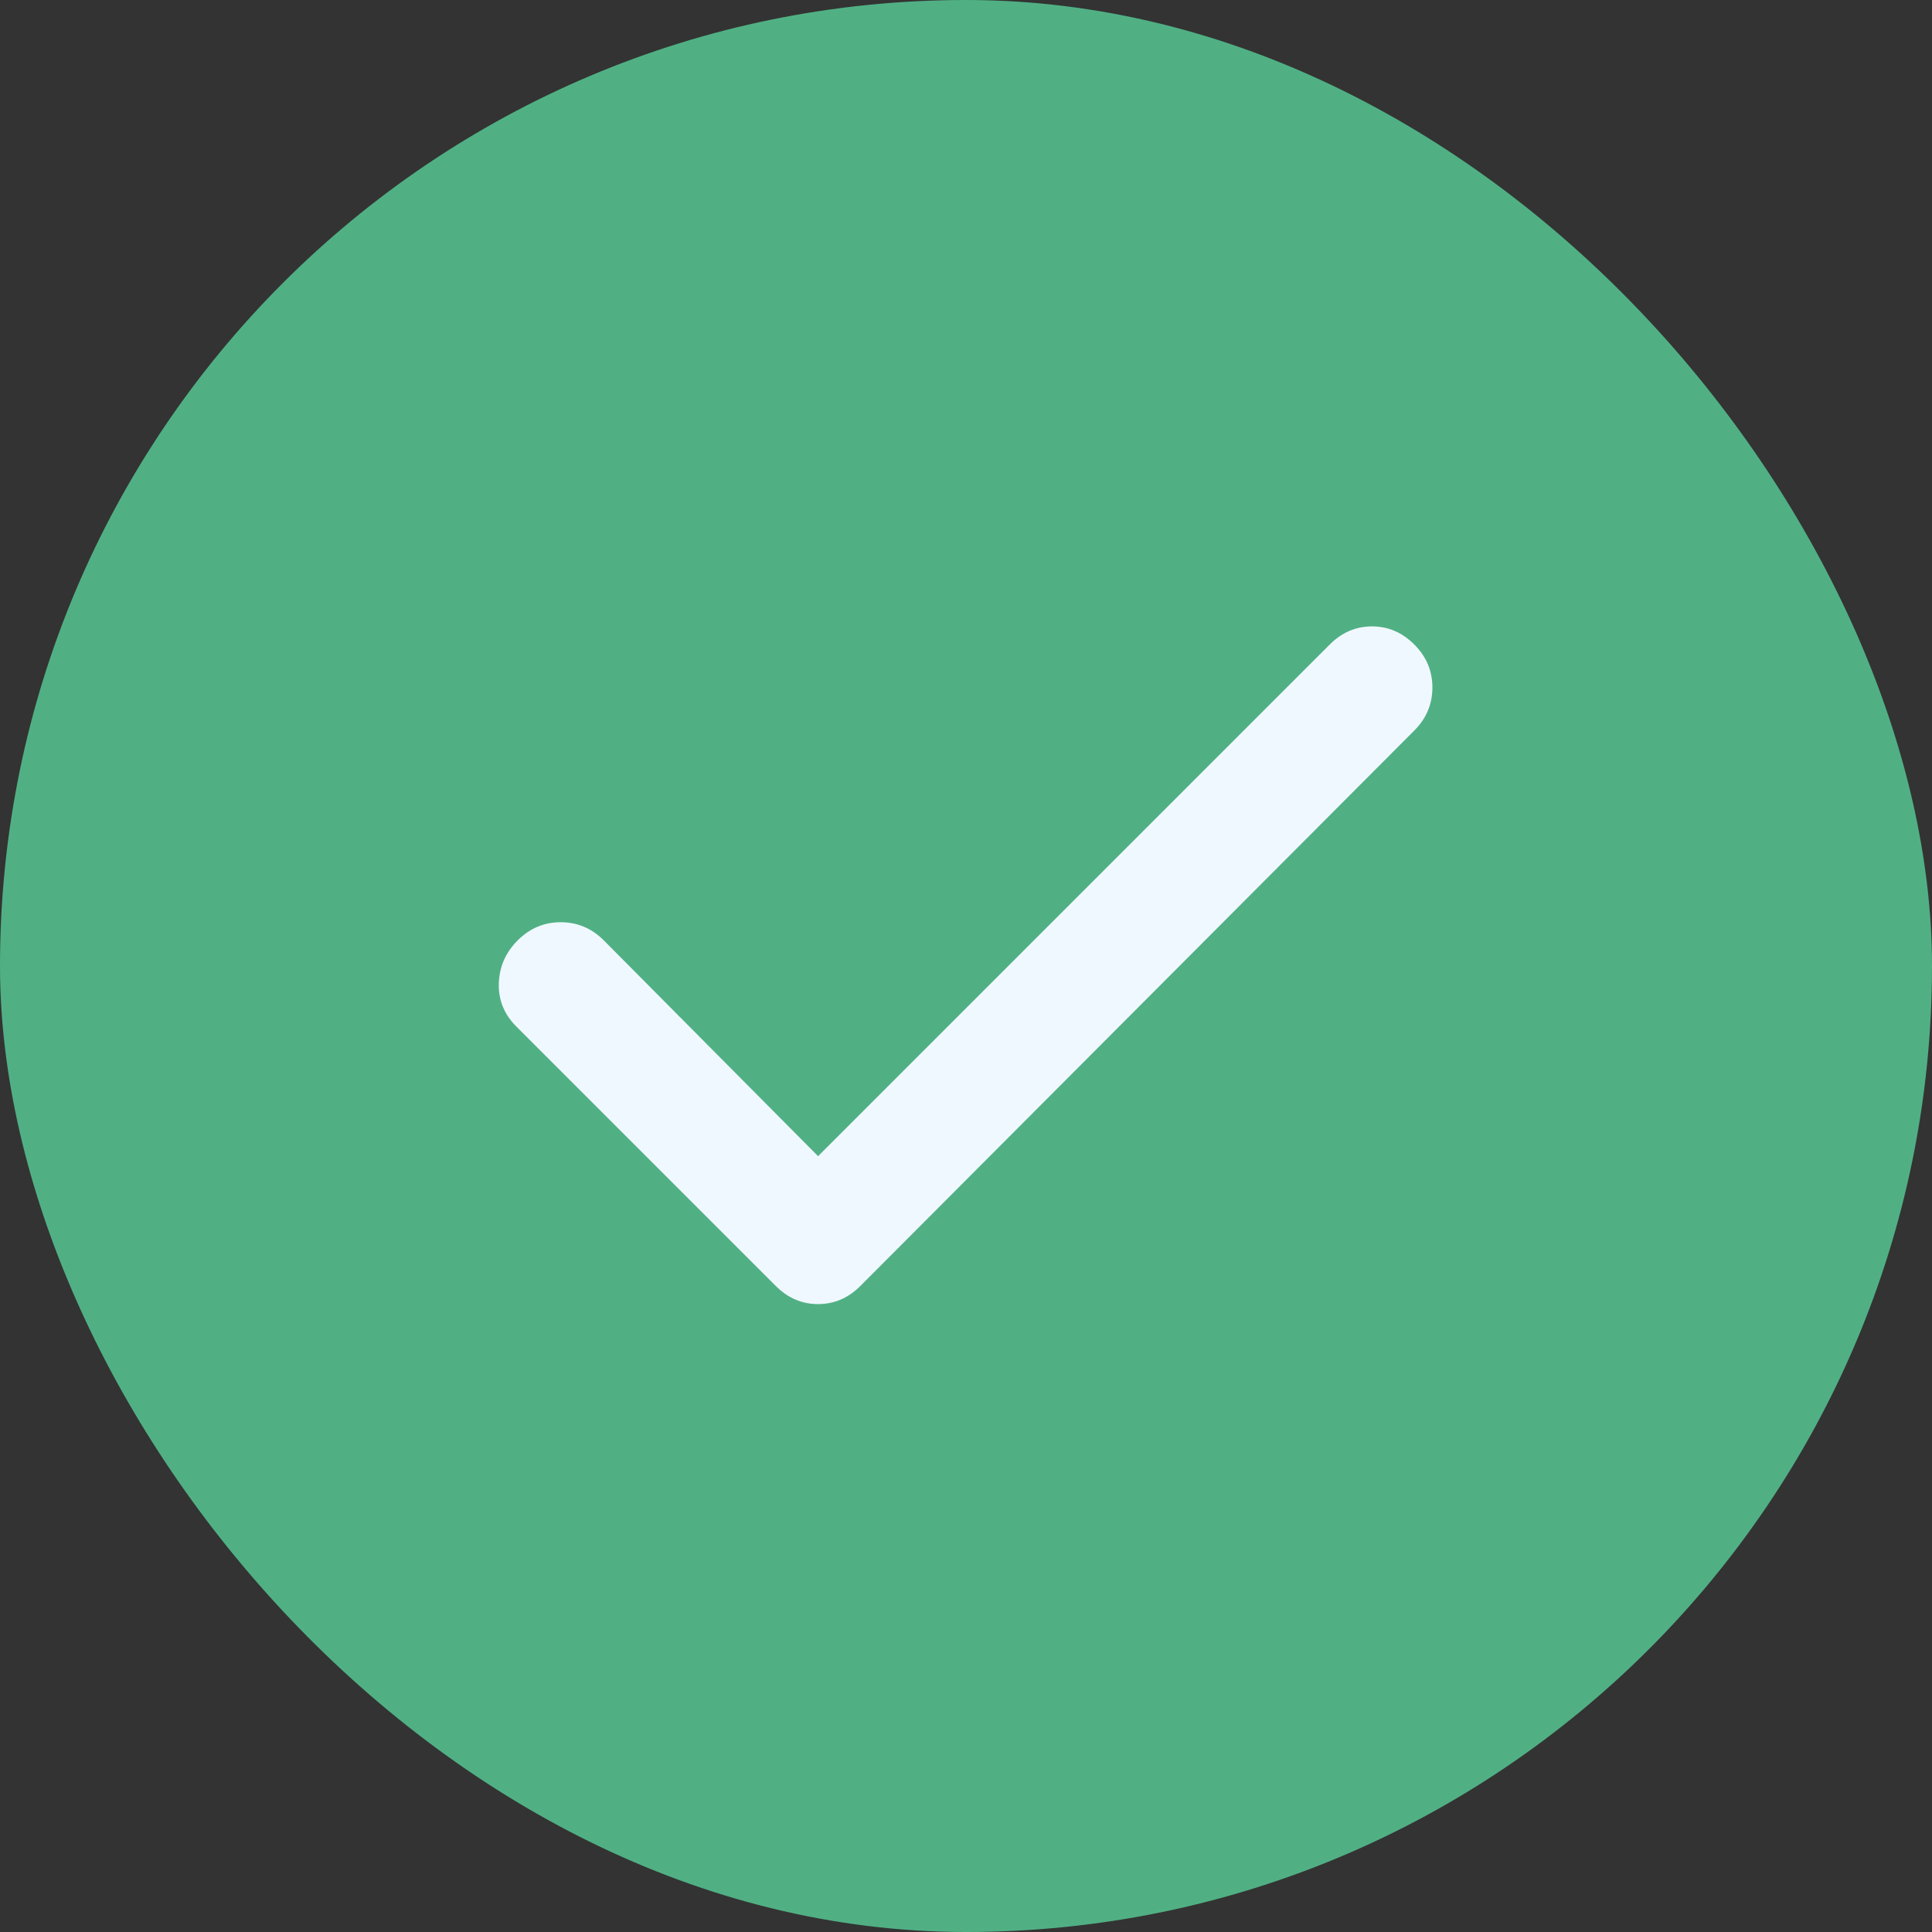
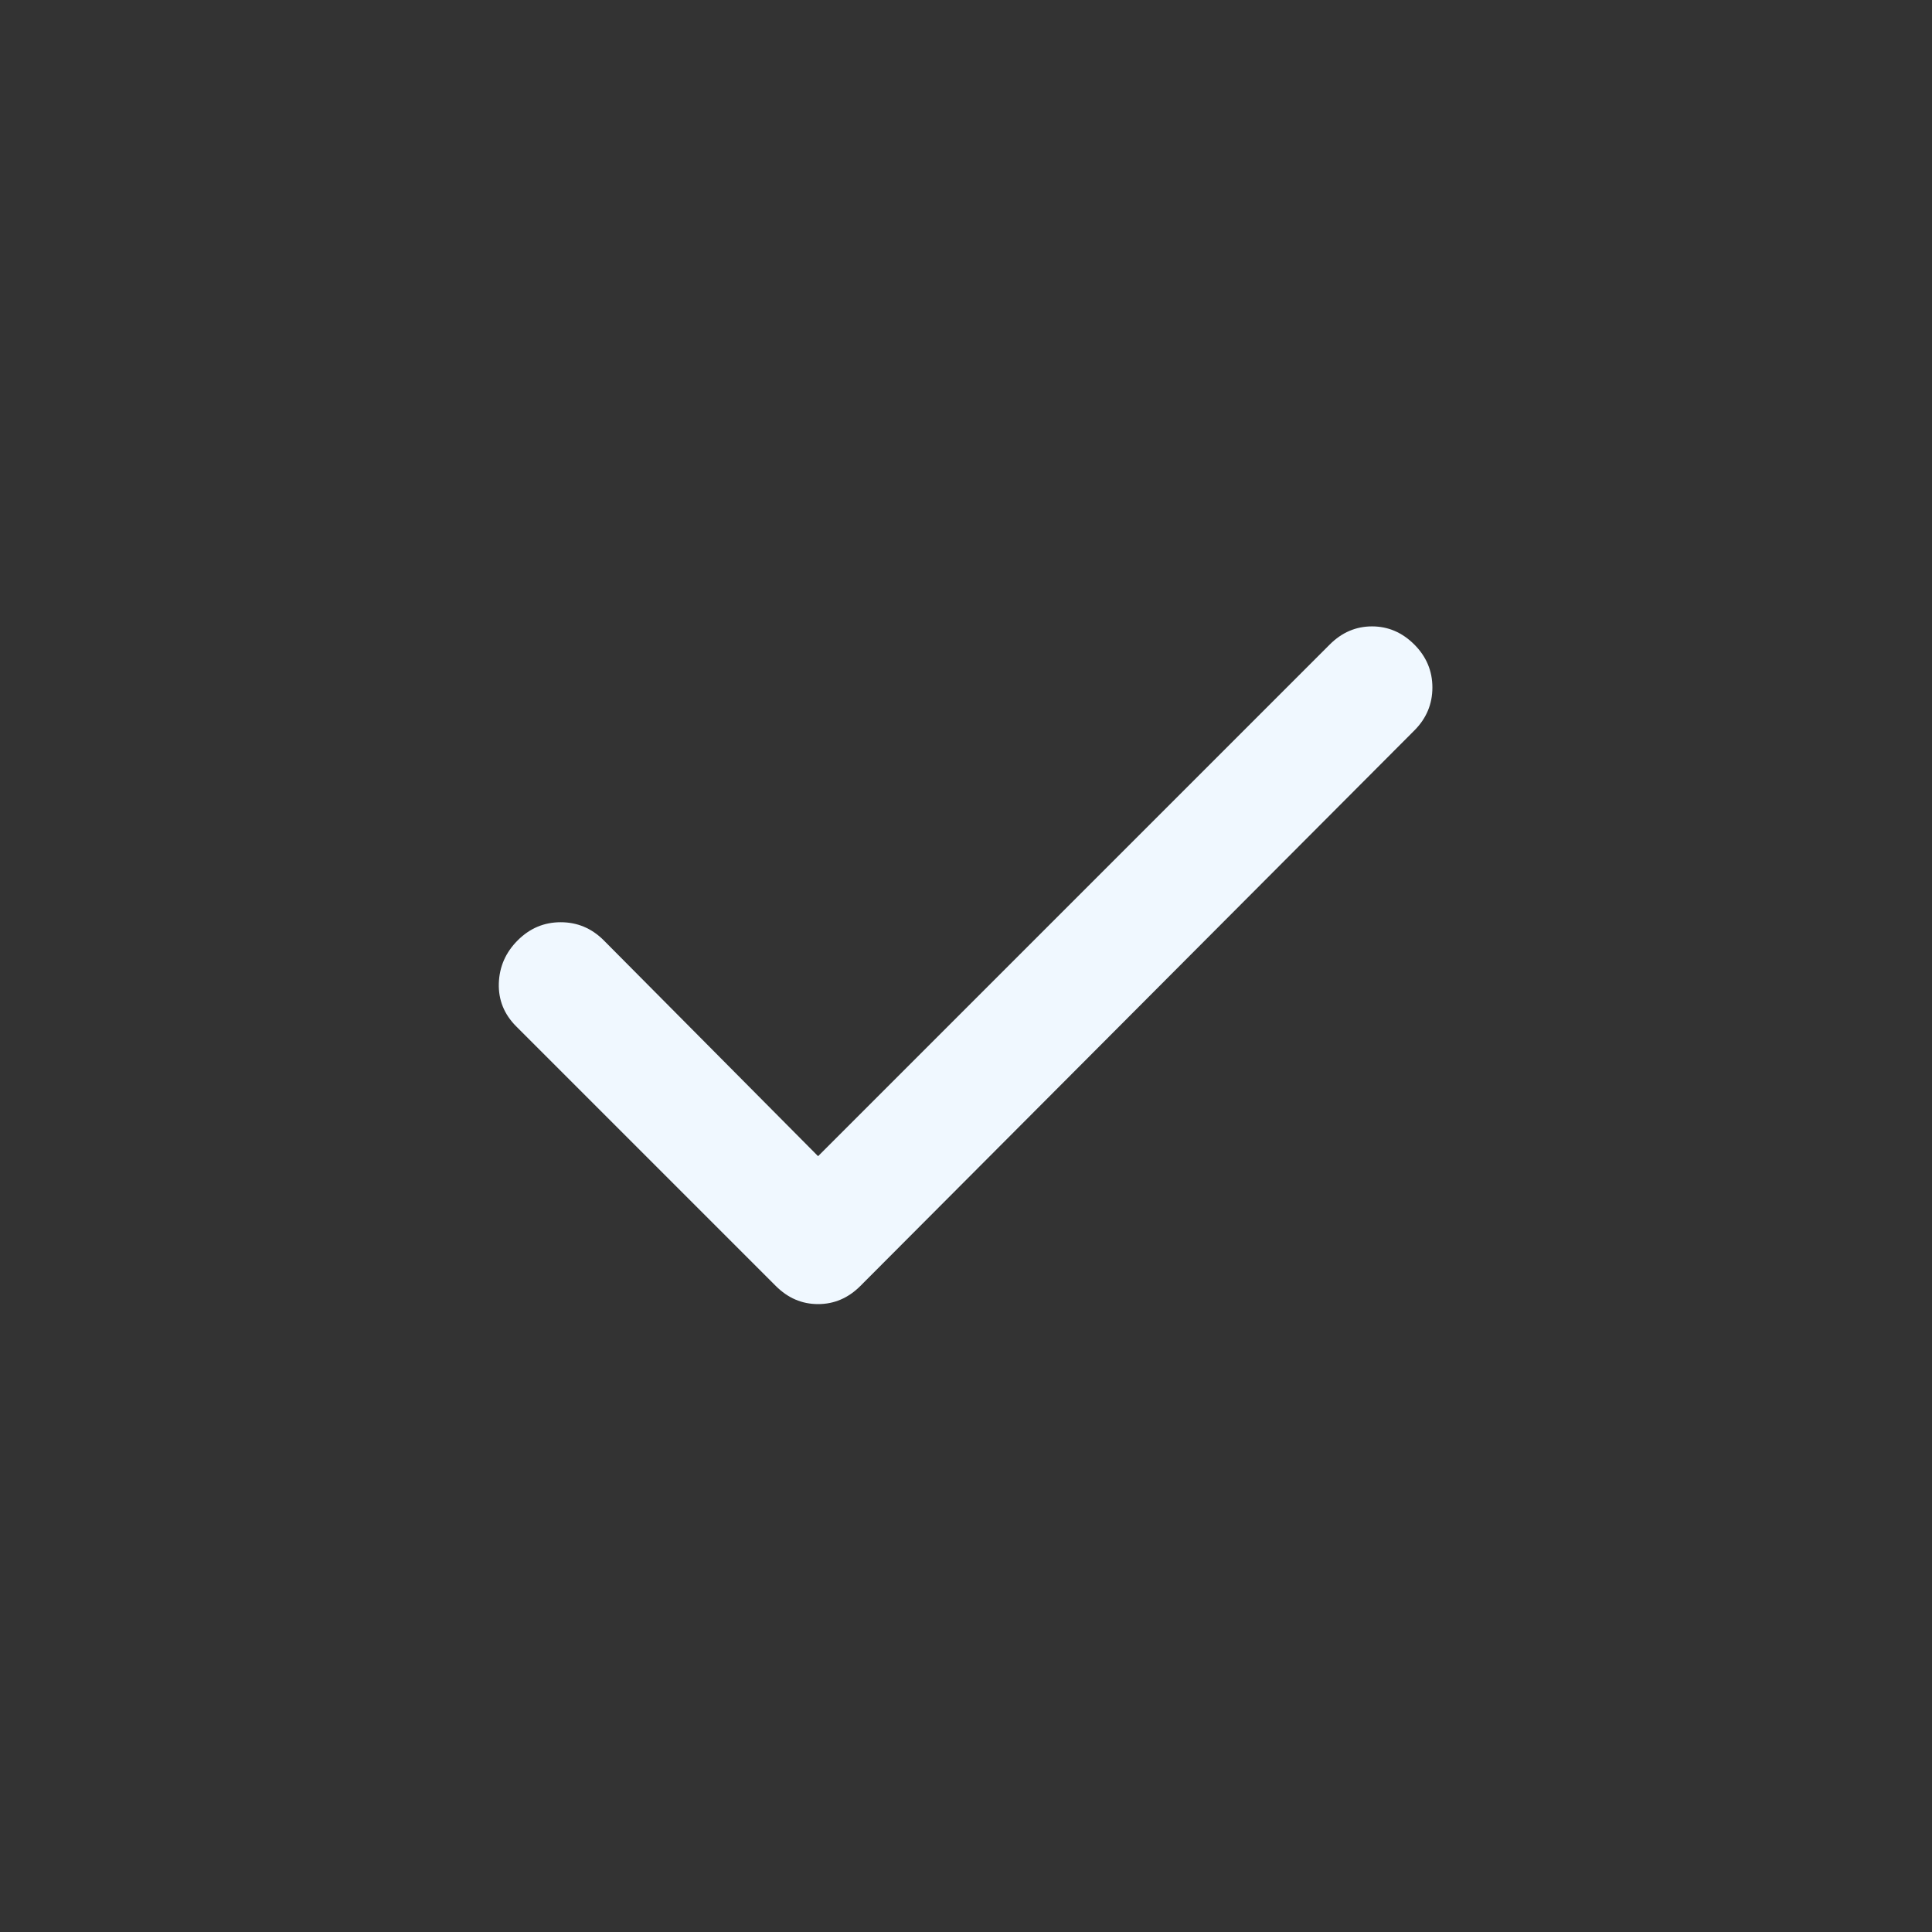
<svg xmlns="http://www.w3.org/2000/svg" width="32" height="32" viewBox="0 0 32 32" fill="none">
  <rect x="0" y="0" width="32" height="32" fill="#333333" stroke="none" />
-   <rect width="32" height="32" rx="16" fill="#50B084" />
  <mask id="mask0_306_29180" style="mask-type:alpha" maskUnits="userSpaceOnUse" x="4" y="4" width="24" height="24">
    <rect x="4" y="4" width="24" height="24" fill="#D9D9D9" />
  </mask>
  <g mask="url(#mask0_306_29180)">
    <path d="M13.55 19.15L22.025 10.675C22.225 10.475 22.458 10.375 22.725 10.375C22.991 10.375 23.225 10.475 23.425 10.675C23.625 10.875 23.725 11.113 23.725 11.387C23.725 11.662 23.625 11.9 23.425 12.1L14.25 21.3C14.05 21.5 13.816 21.6 13.55 21.6C13.283 21.6 13.05 21.5 12.85 21.3L8.55 17C8.35 16.8 8.254 16.562 8.262 16.288C8.271 16.012 8.375 15.775 8.575 15.575C8.775 15.375 9.012 15.275 9.287 15.275C9.562 15.275 9.8 15.375 10 15.575L13.55 19.15Z" fill="#F0F8FF" />
  </g>
</svg>